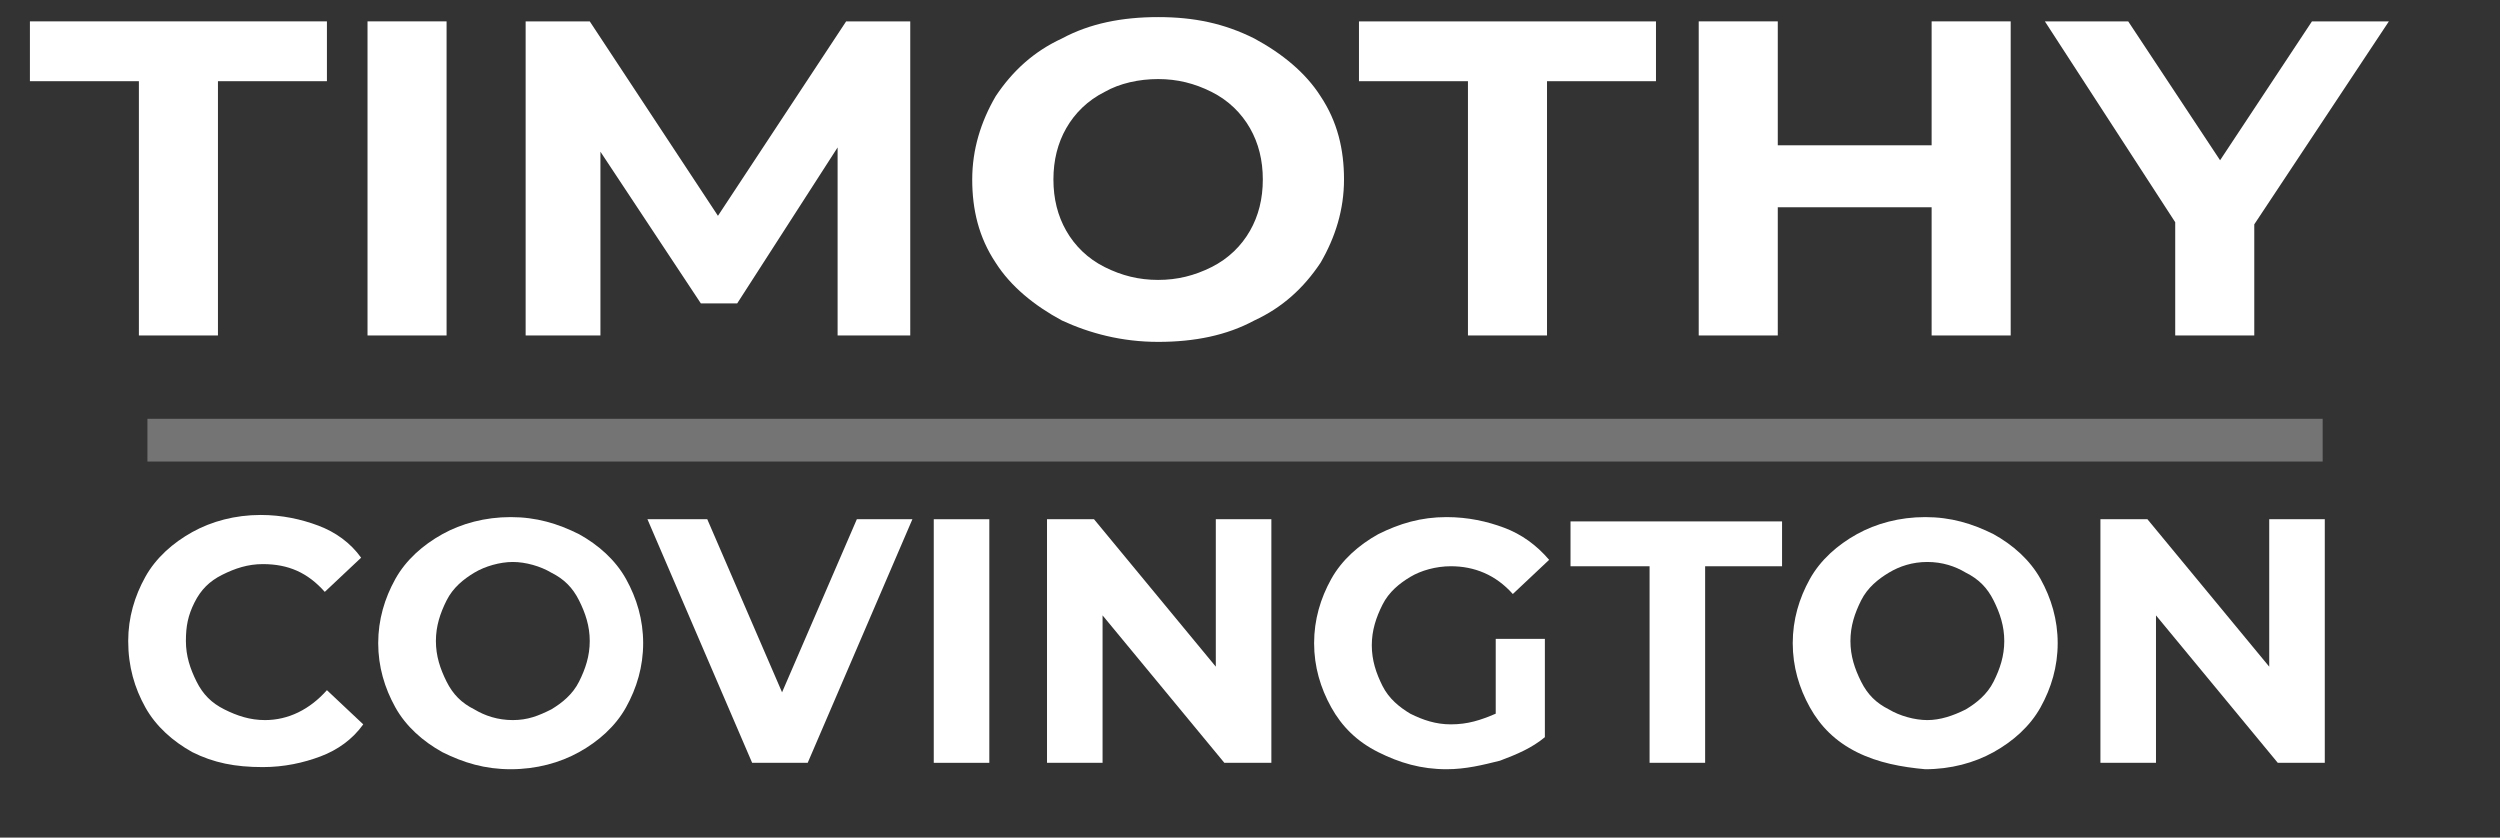
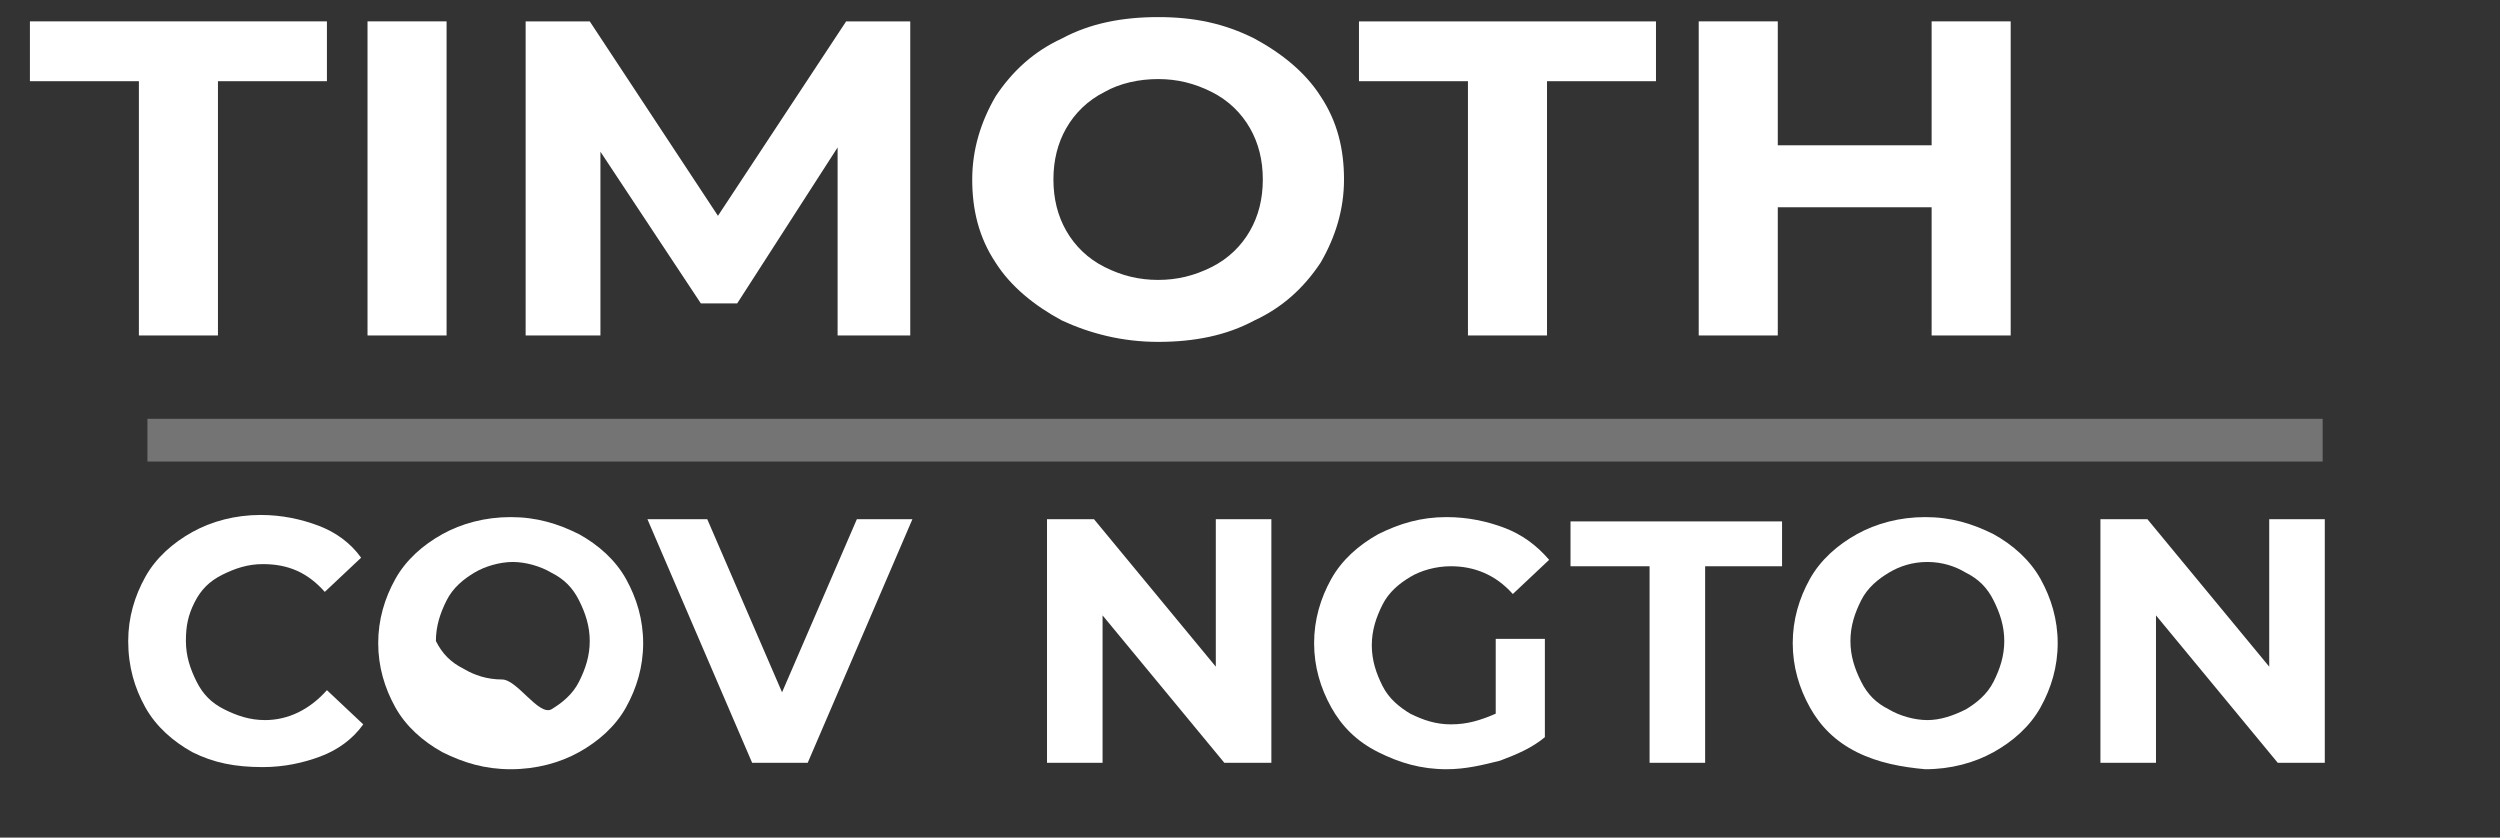
<svg xmlns="http://www.w3.org/2000/svg" version="1.1" id="text" x="0px" y="0px" viewBox="0 0 117 39.2" style="enable-background:new 0 0 117 39.2;" xml:space="preserve">
  <rect x="0" y="0" width="117" height="39.2" fill="#333333" stroke="none" />
  <style type="text/css">
	.st0{fill:#777777;stroke:#747474;}
	.st1{fill:#FFFFFF;}
</style>
  <path class="st0" d="M7.4,21.1v-1h100.8v1H7.4z" />
  <g>
    <path class="st1" d="M6.5,3.8H1.4V1h13.9v2.8h-5.1v11.9H6.5V3.8z" />
    <path class="st1" d="M17.2,1h3.7v14.7h-3.7V1z" />
    <path class="st1" d="M39.2,15.7l0-8.8l-4.7,7.3h-1.7l-4.7-7.1v8.6h-3.5V1h3l6,9.1L39.6,1h3l0,14.7H39.2z" />
    <path class="st1" d="M49.7,15c-1.3-0.7-2.4-1.6-3.1-2.7c-0.8-1.2-1.1-2.5-1.1-3.9s0.4-2.7,1.1-3.9c0.8-1.2,1.8-2.1,3.1-2.7   c1.3-0.7,2.8-1,4.5-1c1.7,0,3.1,0.3,4.5,1c1.3,0.7,2.4,1.6,3.1,2.7c0.8,1.2,1.1,2.5,1.1,3.9s-0.4,2.7-1.1,3.9   c-0.8,1.2-1.8,2.1-3.1,2.7c-1.3,0.7-2.8,1-4.5,1C52.5,16,51,15.6,49.7,15z M56.7,12.5c0.8-0.4,1.4-1,1.8-1.7   c0.4-0.7,0.6-1.5,0.6-2.4s-0.2-1.7-0.6-2.4c-0.4-0.7-1-1.3-1.8-1.7c-0.8-0.4-1.6-0.6-2.5-0.6c-0.9,0-1.8,0.2-2.5,0.6   c-0.8,0.4-1.4,1-1.8,1.7c-0.4,0.7-0.6,1.5-0.6,2.4s0.2,1.7,0.6,2.4c0.4,0.7,1,1.3,1.8,1.7c0.8,0.4,1.6,0.6,2.5,0.6   C55.1,13.1,55.9,12.9,56.7,12.5z" />
    <path class="st1" d="M68.7,3.8h-5.1V1h13.9v2.8h-5.1v11.9h-3.7V3.8z" />
    <path class="st1" d="M94.1,1v14.7h-3.7v-6h-7.2v6h-3.7V1h3.7v5.8h7.2V1H94.1z" />
-     <path class="st1" d="M105.5,10.5v5.2h-3.7v-5.3L95.7,1h3.9l4.3,6.5l4.3-6.5h3.6L105.5,10.5z" />
  </g>
  <g>
    <path class="st1" d="M9,35.2c-0.9-0.5-1.7-1.2-2.2-2.1S6,31.2,6,30c0-1.1,0.3-2.1,0.8-3s1.3-1.6,2.2-2.1c0.9-0.5,2-0.8,3.2-0.8   c1,0,1.9,0.2,2.7,0.5c0.8,0.3,1.5,0.8,2,1.5l-1.7,1.6c-0.8-0.9-1.7-1.3-2.9-1.3c-0.7,0-1.3,0.2-1.9,0.5c-0.6,0.3-1,0.7-1.3,1.3   S8.7,29.3,8.7,30c0,0.7,0.2,1.3,0.5,1.9c0.3,0.6,0.7,1,1.3,1.3c0.6,0.3,1.2,0.5,1.9,0.5c1.1,0,2.1-0.5,2.9-1.4l1.7,1.6   c-0.5,0.7-1.2,1.2-2,1.5c-0.8,0.3-1.7,0.5-2.7,0.5C11,35.9,10,35.7,9,35.2z" />
-     <path class="st1" d="M20.7,35.2c-0.9-0.5-1.7-1.2-2.2-2.1s-0.8-1.9-0.8-3c0-1.1,0.3-2.1,0.8-3c0.5-0.9,1.3-1.6,2.2-2.1   c0.9-0.5,2-0.8,3.2-0.8s2.2,0.3,3.2,0.8c0.9,0.5,1.7,1.2,2.2,2.1c0.5,0.9,0.8,1.9,0.8,3c0,1.1-0.3,2.1-0.8,3   c-0.5,0.9-1.3,1.6-2.2,2.1c-0.9,0.5-2,0.8-3.2,0.8S21.7,35.7,20.7,35.2z M25.8,33.2c0.5-0.3,1-0.7,1.3-1.3c0.3-0.6,0.5-1.2,0.5-1.9   c0-0.7-0.2-1.3-0.5-1.9c-0.3-0.6-0.7-1-1.3-1.3c-0.5-0.3-1.2-0.5-1.8-0.5s-1.3,0.2-1.8,0.5c-0.5,0.3-1,0.7-1.3,1.3   s-0.5,1.2-0.5,1.9c0,0.7,0.2,1.3,0.5,1.9c0.3,0.6,0.7,1,1.3,1.3c0.5,0.3,1.1,0.5,1.8,0.5S25.2,33.5,25.8,33.2z" />
+     <path class="st1" d="M20.7,35.2c-0.9-0.5-1.7-1.2-2.2-2.1s-0.8-1.9-0.8-3c0-1.1,0.3-2.1,0.8-3c0.5-0.9,1.3-1.6,2.2-2.1   c0.9-0.5,2-0.8,3.2-0.8s2.2,0.3,3.2,0.8c0.9,0.5,1.7,1.2,2.2,2.1c0.5,0.9,0.8,1.9,0.8,3c0,1.1-0.3,2.1-0.8,3   c-0.5,0.9-1.3,1.6-2.2,2.1c-0.9,0.5-2,0.8-3.2,0.8S21.7,35.7,20.7,35.2z M25.8,33.2c0.5-0.3,1-0.7,1.3-1.3c0.3-0.6,0.5-1.2,0.5-1.9   c0-0.7-0.2-1.3-0.5-1.9c-0.3-0.6-0.7-1-1.3-1.3c-0.5-0.3-1.2-0.5-1.8-0.5s-1.3,0.2-1.8,0.5c-0.5,0.3-1,0.7-1.3,1.3   s-0.5,1.2-0.5,1.9c0.3,0.6,0.7,1,1.3,1.3c0.5,0.3,1.1,0.5,1.8,0.5S25.2,33.5,25.8,33.2z" />
    <path class="st1" d="M42.7,24.3l-4.9,11.4h-2.6l-4.9-11.4h2.8l3.5,8.1l3.5-8.1H42.7z" />
-     <path class="st1" d="M43.7,24.3h2.6v11.4h-2.6V24.3z" />
    <path class="st1" d="M59.5,24.3v11.4h-2.2l-5.7-6.9v6.9H49V24.3h2.2l5.7,6.9v-6.9H59.5z" />
    <path class="st1" d="M69.9,29.9h2.4v4.6c-0.6,0.5-1.3,0.8-2.1,1.1c-0.8,0.2-1.6,0.4-2.5,0.4c-1.2,0-2.2-0.3-3.2-0.8   s-1.7-1.2-2.2-2.1s-0.8-1.9-0.8-3c0-1.1,0.3-2.1,0.8-3s1.3-1.6,2.2-2.1c1-0.5,2-0.8,3.2-0.8c1,0,1.9,0.2,2.7,0.5   c0.8,0.3,1.5,0.8,2.1,1.5l-1.7,1.6c-0.8-0.9-1.8-1.3-2.9-1.3c-0.7,0-1.4,0.2-1.9,0.5s-1,0.7-1.3,1.3c-0.3,0.6-0.5,1.2-0.5,1.9   c0,0.7,0.2,1.3,0.5,1.9c0.3,0.6,0.8,1,1.3,1.3c0.6,0.3,1.2,0.5,1.9,0.5c0.8,0,1.4-0.2,2.1-0.5V29.9z" />
    <path class="st1" d="M77.1,26.5h-3.6v-2.1h9.9v2.1h-3.6v9.2h-2.6V26.5z" />
    <path class="st1" d="M86.9,35.2c-1-0.5-1.7-1.2-2.2-2.1s-0.8-1.9-0.8-3c0-1.1,0.3-2.1,0.8-3c0.5-0.9,1.3-1.6,2.2-2.1   c0.9-0.5,2-0.8,3.2-0.8c1.2,0,2.2,0.3,3.2,0.8c0.9,0.5,1.7,1.2,2.2,2.1c0.5,0.9,0.8,1.9,0.8,3c0,1.1-0.3,2.1-0.8,3   c-0.5,0.9-1.3,1.6-2.2,2.1c-0.9,0.5-2,0.8-3.2,0.8C89,35.9,87.9,35.7,86.9,35.2z M92,33.2c0.5-0.3,1-0.7,1.3-1.3   c0.3-0.6,0.5-1.2,0.5-1.9c0-0.7-0.2-1.3-0.5-1.9s-0.7-1-1.3-1.3c-0.5-0.3-1.1-0.5-1.8-0.5s-1.3,0.2-1.8,0.5c-0.5,0.3-1,0.7-1.3,1.3   c-0.3,0.6-0.5,1.2-0.5,1.9c0,0.7,0.2,1.3,0.5,1.9c0.3,0.6,0.7,1,1.3,1.3c0.5,0.3,1.2,0.5,1.8,0.5S91.4,33.5,92,33.2z" />
    <path class="st1" d="M108.8,24.3v11.4h-2.2l-5.7-6.9v6.9h-2.6V24.3h2.2l5.7,6.9v-6.9H108.8z" />
  </g>
</svg>